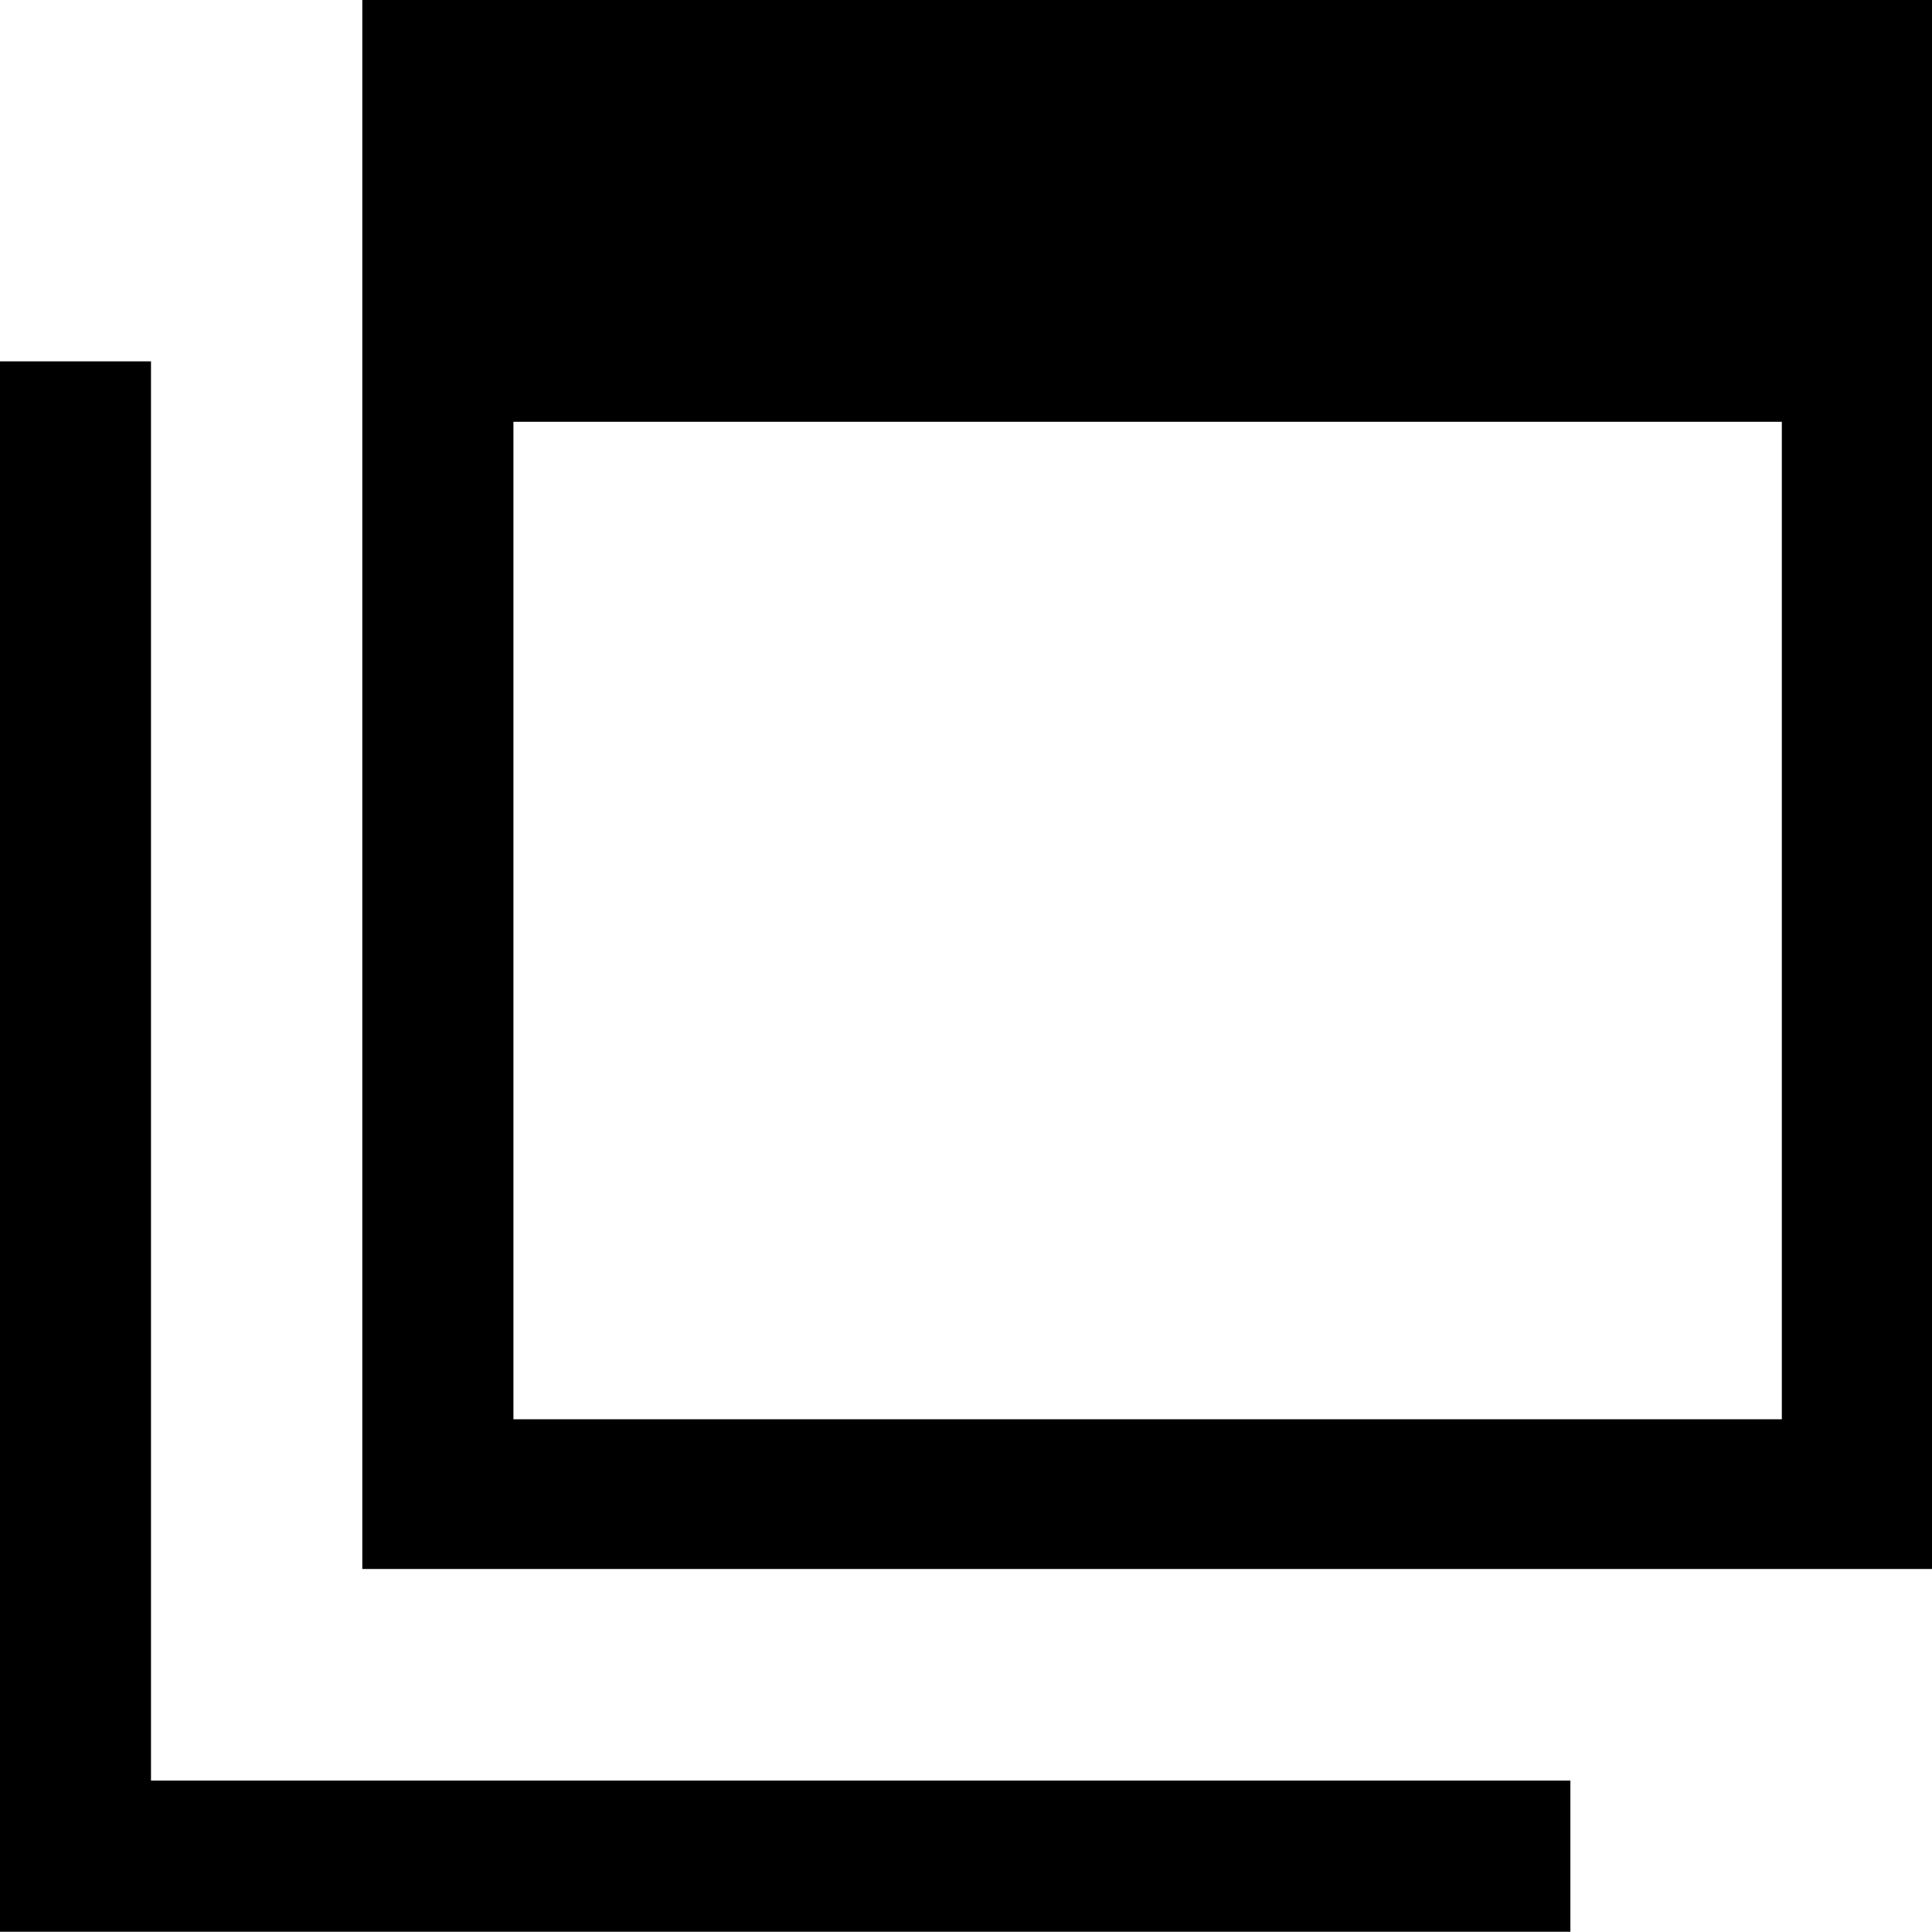
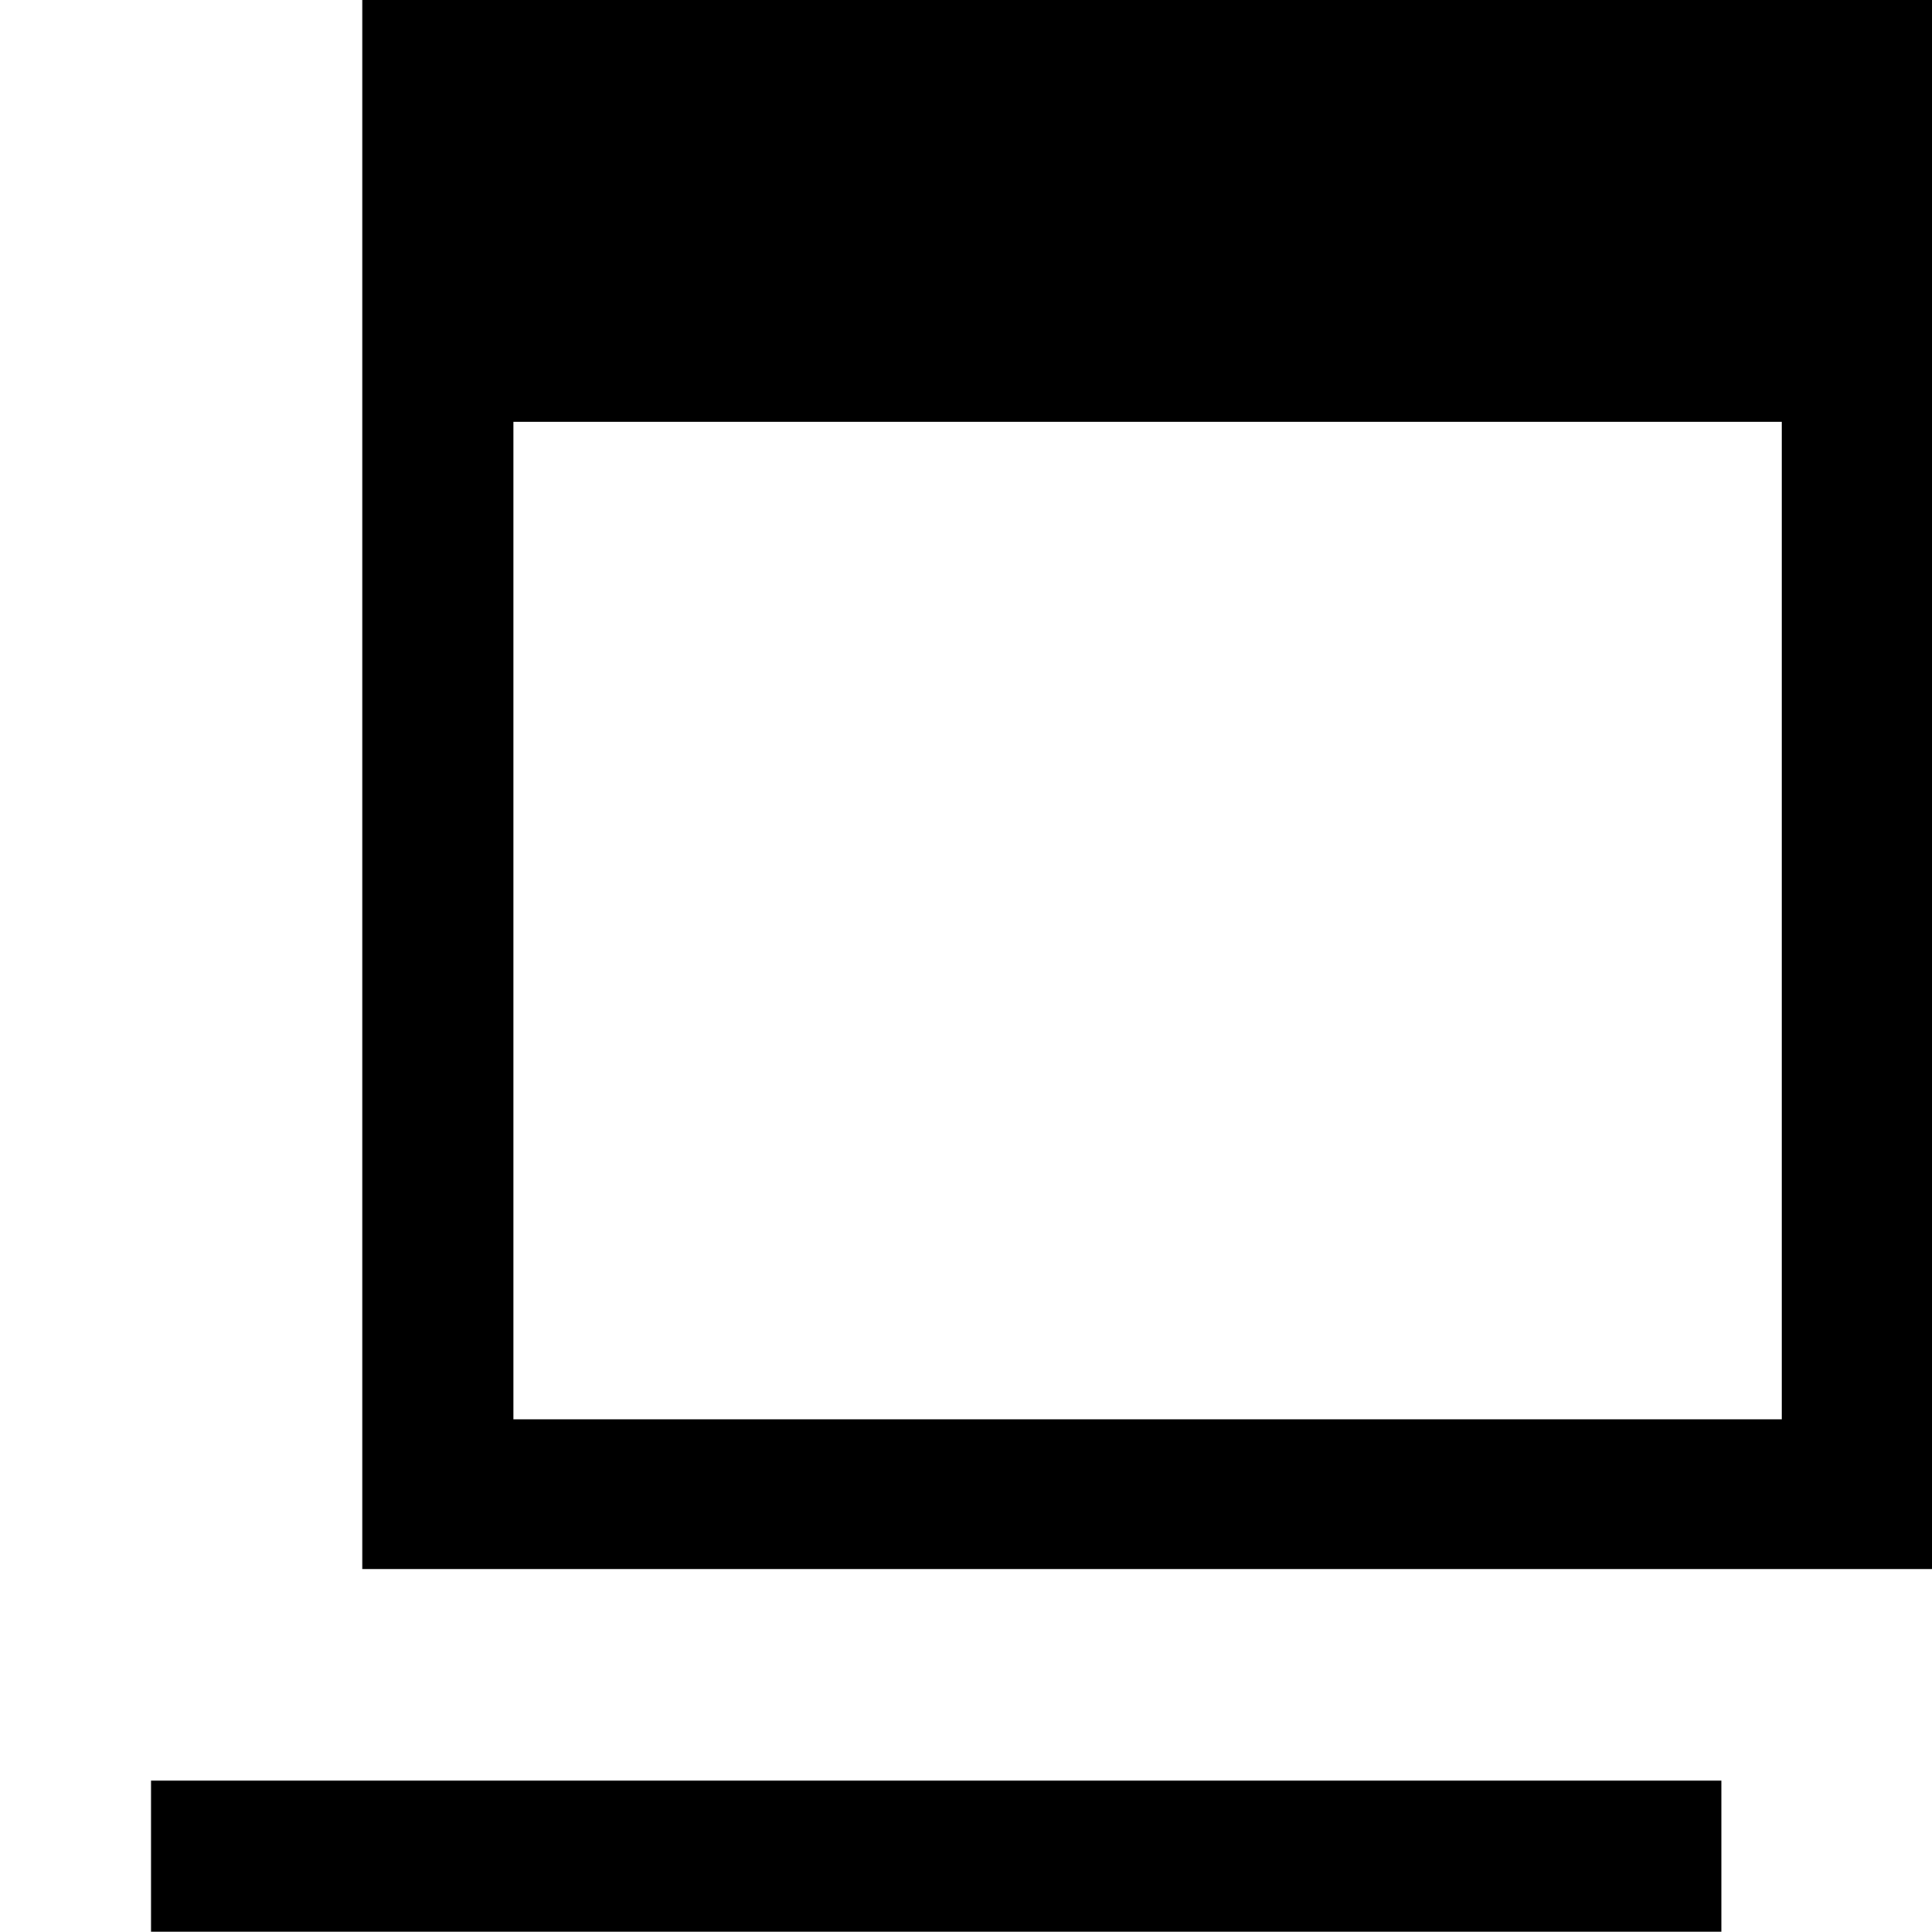
<svg xmlns="http://www.w3.org/2000/svg" width="14.062" height="14.06" viewBox="0 0 14.062 14.06">
  <defs>
    <style>
      .cls-1 {
        fill-rule: evenodd;
      }
    </style>
  </defs>
-   <path id="シェイプ_38" data-name="シェイプ 38" class="cls-1" d="M523.637,6749.96v11.43h11.431v-11.43H523.637Zm10.332,10.34h-9.232v-7.26h9.232v7.26Zm-11.87,2.63V6752.6H521v11.43h11.43v-1.1H522.1Z" transform="translate(-521 -6749.97)" />
+   <path id="シェイプ_38" data-name="シェイプ 38" class="cls-1" d="M523.637,6749.96v11.43h11.431v-11.43H523.637Zm10.332,10.34h-9.232v-7.26h9.232v7.26Zm-11.87,2.63V6752.6v11.43h11.43v-1.1H522.1Z" transform="translate(-521 -6749.97)" />
</svg>